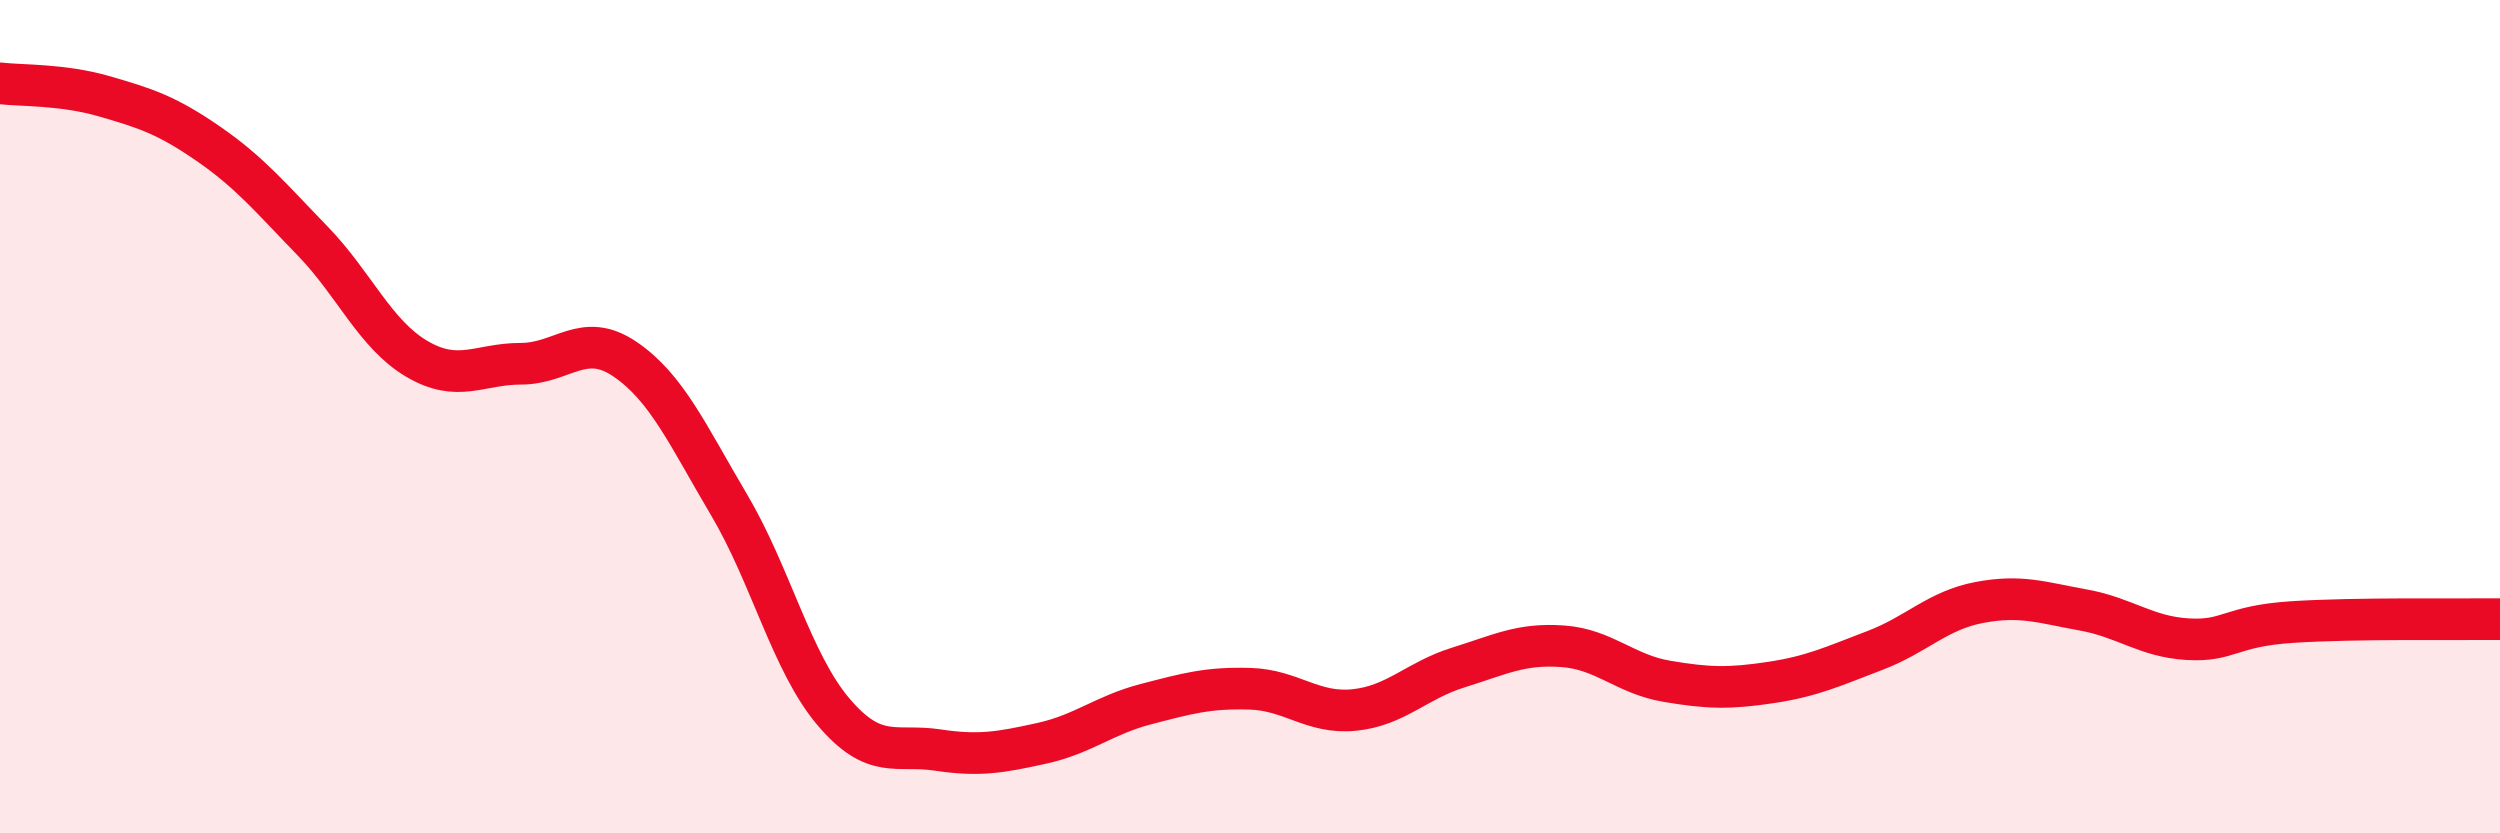
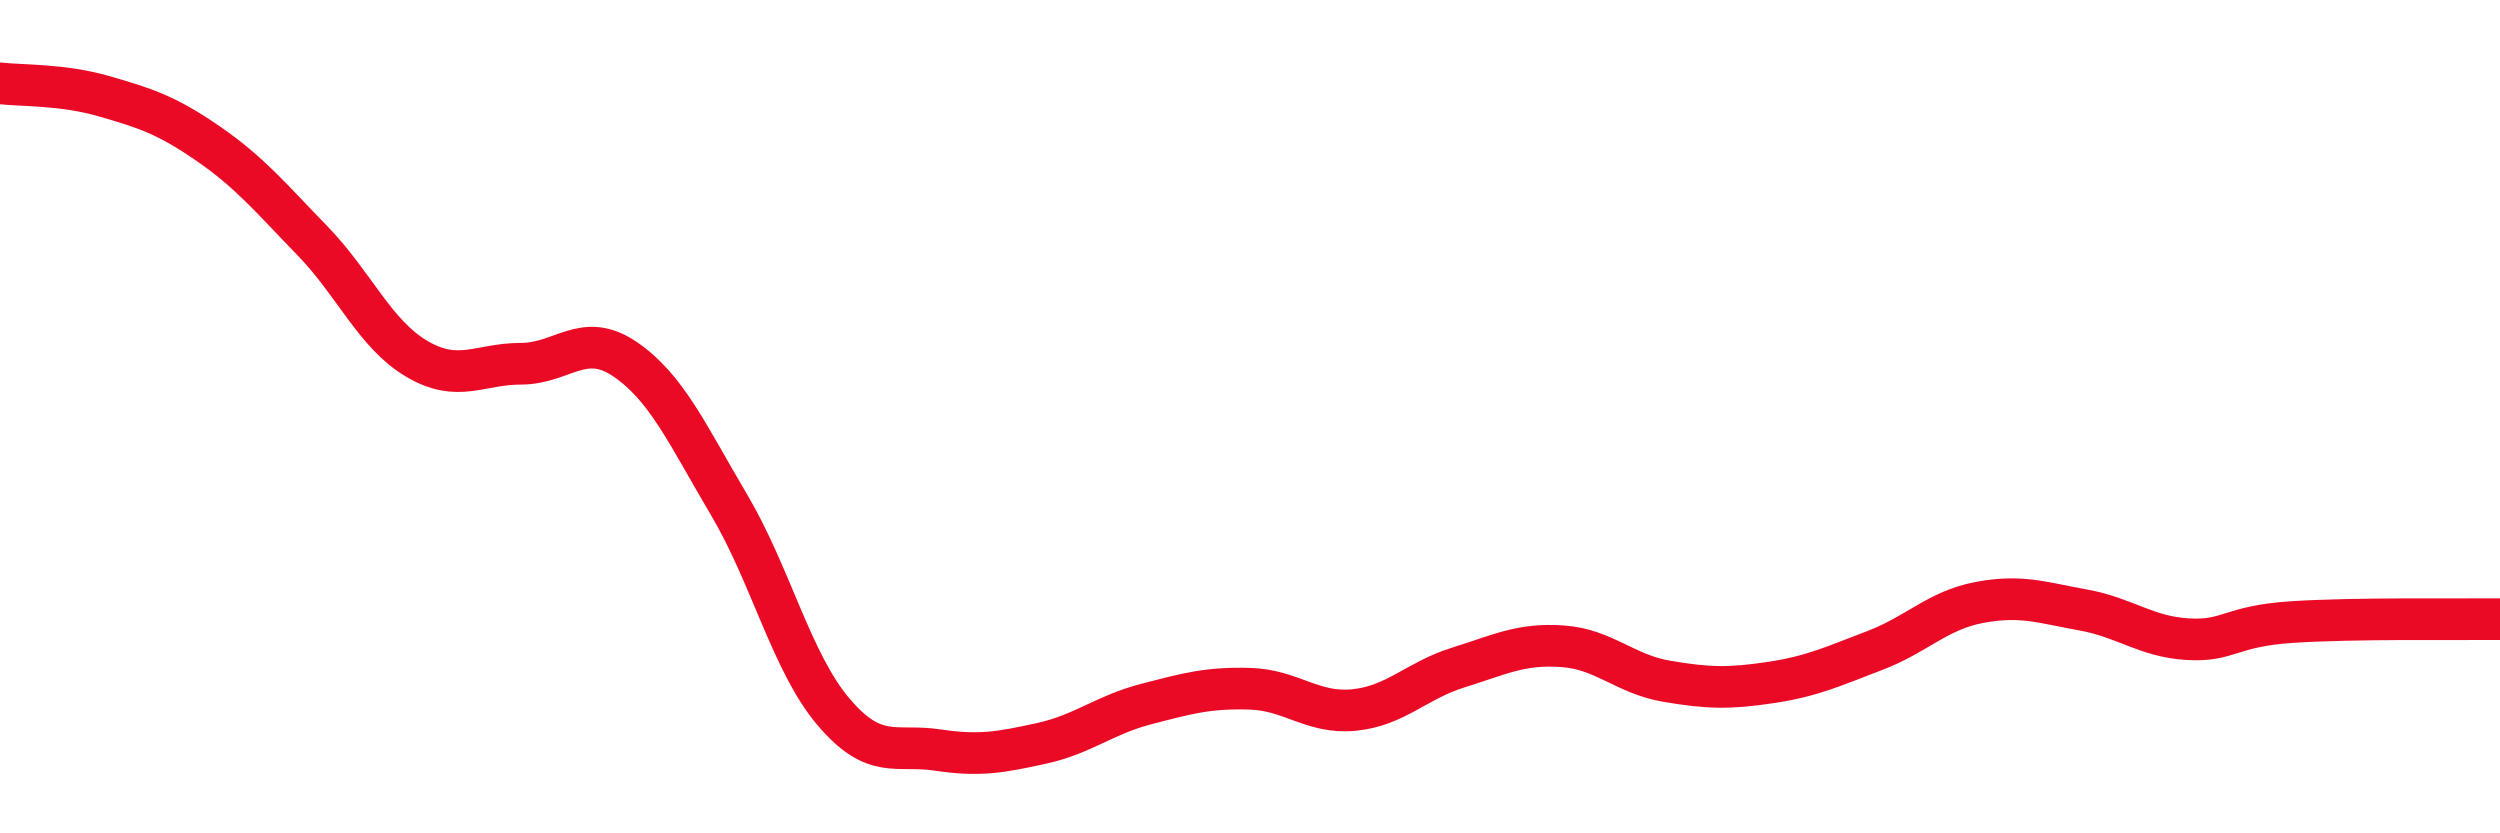
<svg xmlns="http://www.w3.org/2000/svg" width="60" height="20" viewBox="0 0 60 20">
-   <path d="M 0,2 C 0.5,2.06 1.5,2.02 2.5,2.31 C 3.5,2.6 4,2.76 5,3.45 C 6,4.14 6.5,4.75 7.5,5.78 C 8.5,6.81 9,8.02 10,8.61 C 11,9.2 11.5,8.73 12.5,8.73 C 13.5,8.73 14,7.94 15,8.62 C 16,9.3 16.5,10.43 17.5,12.12 C 18.5,13.81 19,15.9 20,17.08 C 21,18.26 21.5,17.85 22.5,18 C 23.5,18.15 24,18.06 25,17.84 C 26,17.62 26.5,17.16 27.5,16.9 C 28.5,16.64 29,16.5 30,16.53 C 31,16.56 31.5,17.14 32.5,17.04 C 33.5,16.94 34,16.33 35,16.02 C 36,15.71 36.5,15.44 37.5,15.51 C 38.5,15.58 39,16.18 40,16.35 C 41,16.52 41.5,16.53 42.5,16.38 C 43.5,16.23 44,15.99 45,15.61 C 46,15.23 46.5,14.65 47.5,14.46 C 48.5,14.27 49,14.46 50,14.64 C 51,14.82 51.5,15.28 52.5,15.34 C 53.5,15.4 53.5,15.03 55,14.93 C 56.5,14.83 59,14.87 60,14.86L60 20L0 20Z" fill="#EB0A25" opacity="0.1" stroke-linecap="round" stroke-linejoin="round" />
  <path d="M 0,2 C 0.5,2.06 1.5,2.02 2.5,2.31 C 3.5,2.6 4,2.76 5,3.45 C 6,4.14 6.5,4.75 7.5,5.78 C 8.5,6.81 9,8.02 10,8.61 C 11,9.2 11.5,8.73 12.5,8.73 C 13.5,8.73 14,7.94 15,8.62 C 16,9.3 16.5,10.43 17.5,12.12 C 18.5,13.81 19,15.9 20,17.08 C 21,18.26 21.5,17.85 22.5,18 C 23.5,18.15 24,18.06 25,17.84 C 26,17.62 26.5,17.16 27.5,16.9 C 28.5,16.64 29,16.5 30,16.53 C 31,16.56 31.5,17.14 32.5,17.04 C 33.5,16.94 34,16.33 35,16.02 C 36,15.71 36.5,15.44 37.5,15.51 C 38.5,15.58 39,16.18 40,16.35 C 41,16.52 41.5,16.53 42.5,16.38 C 43.5,16.23 44,15.99 45,15.61 C 46,15.23 46.5,14.65 47.5,14.46 C 48.5,14.27 49,14.46 50,14.64 C 51,14.82 51.5,15.28 52.5,15.34 C 53.5,15.4 53.5,15.03 55,14.93 C 56.5,14.83 59,14.87 60,14.86" stroke="#EB0A25" stroke-width="1" fill="none" stroke-linecap="round" stroke-linejoin="round" />
</svg>